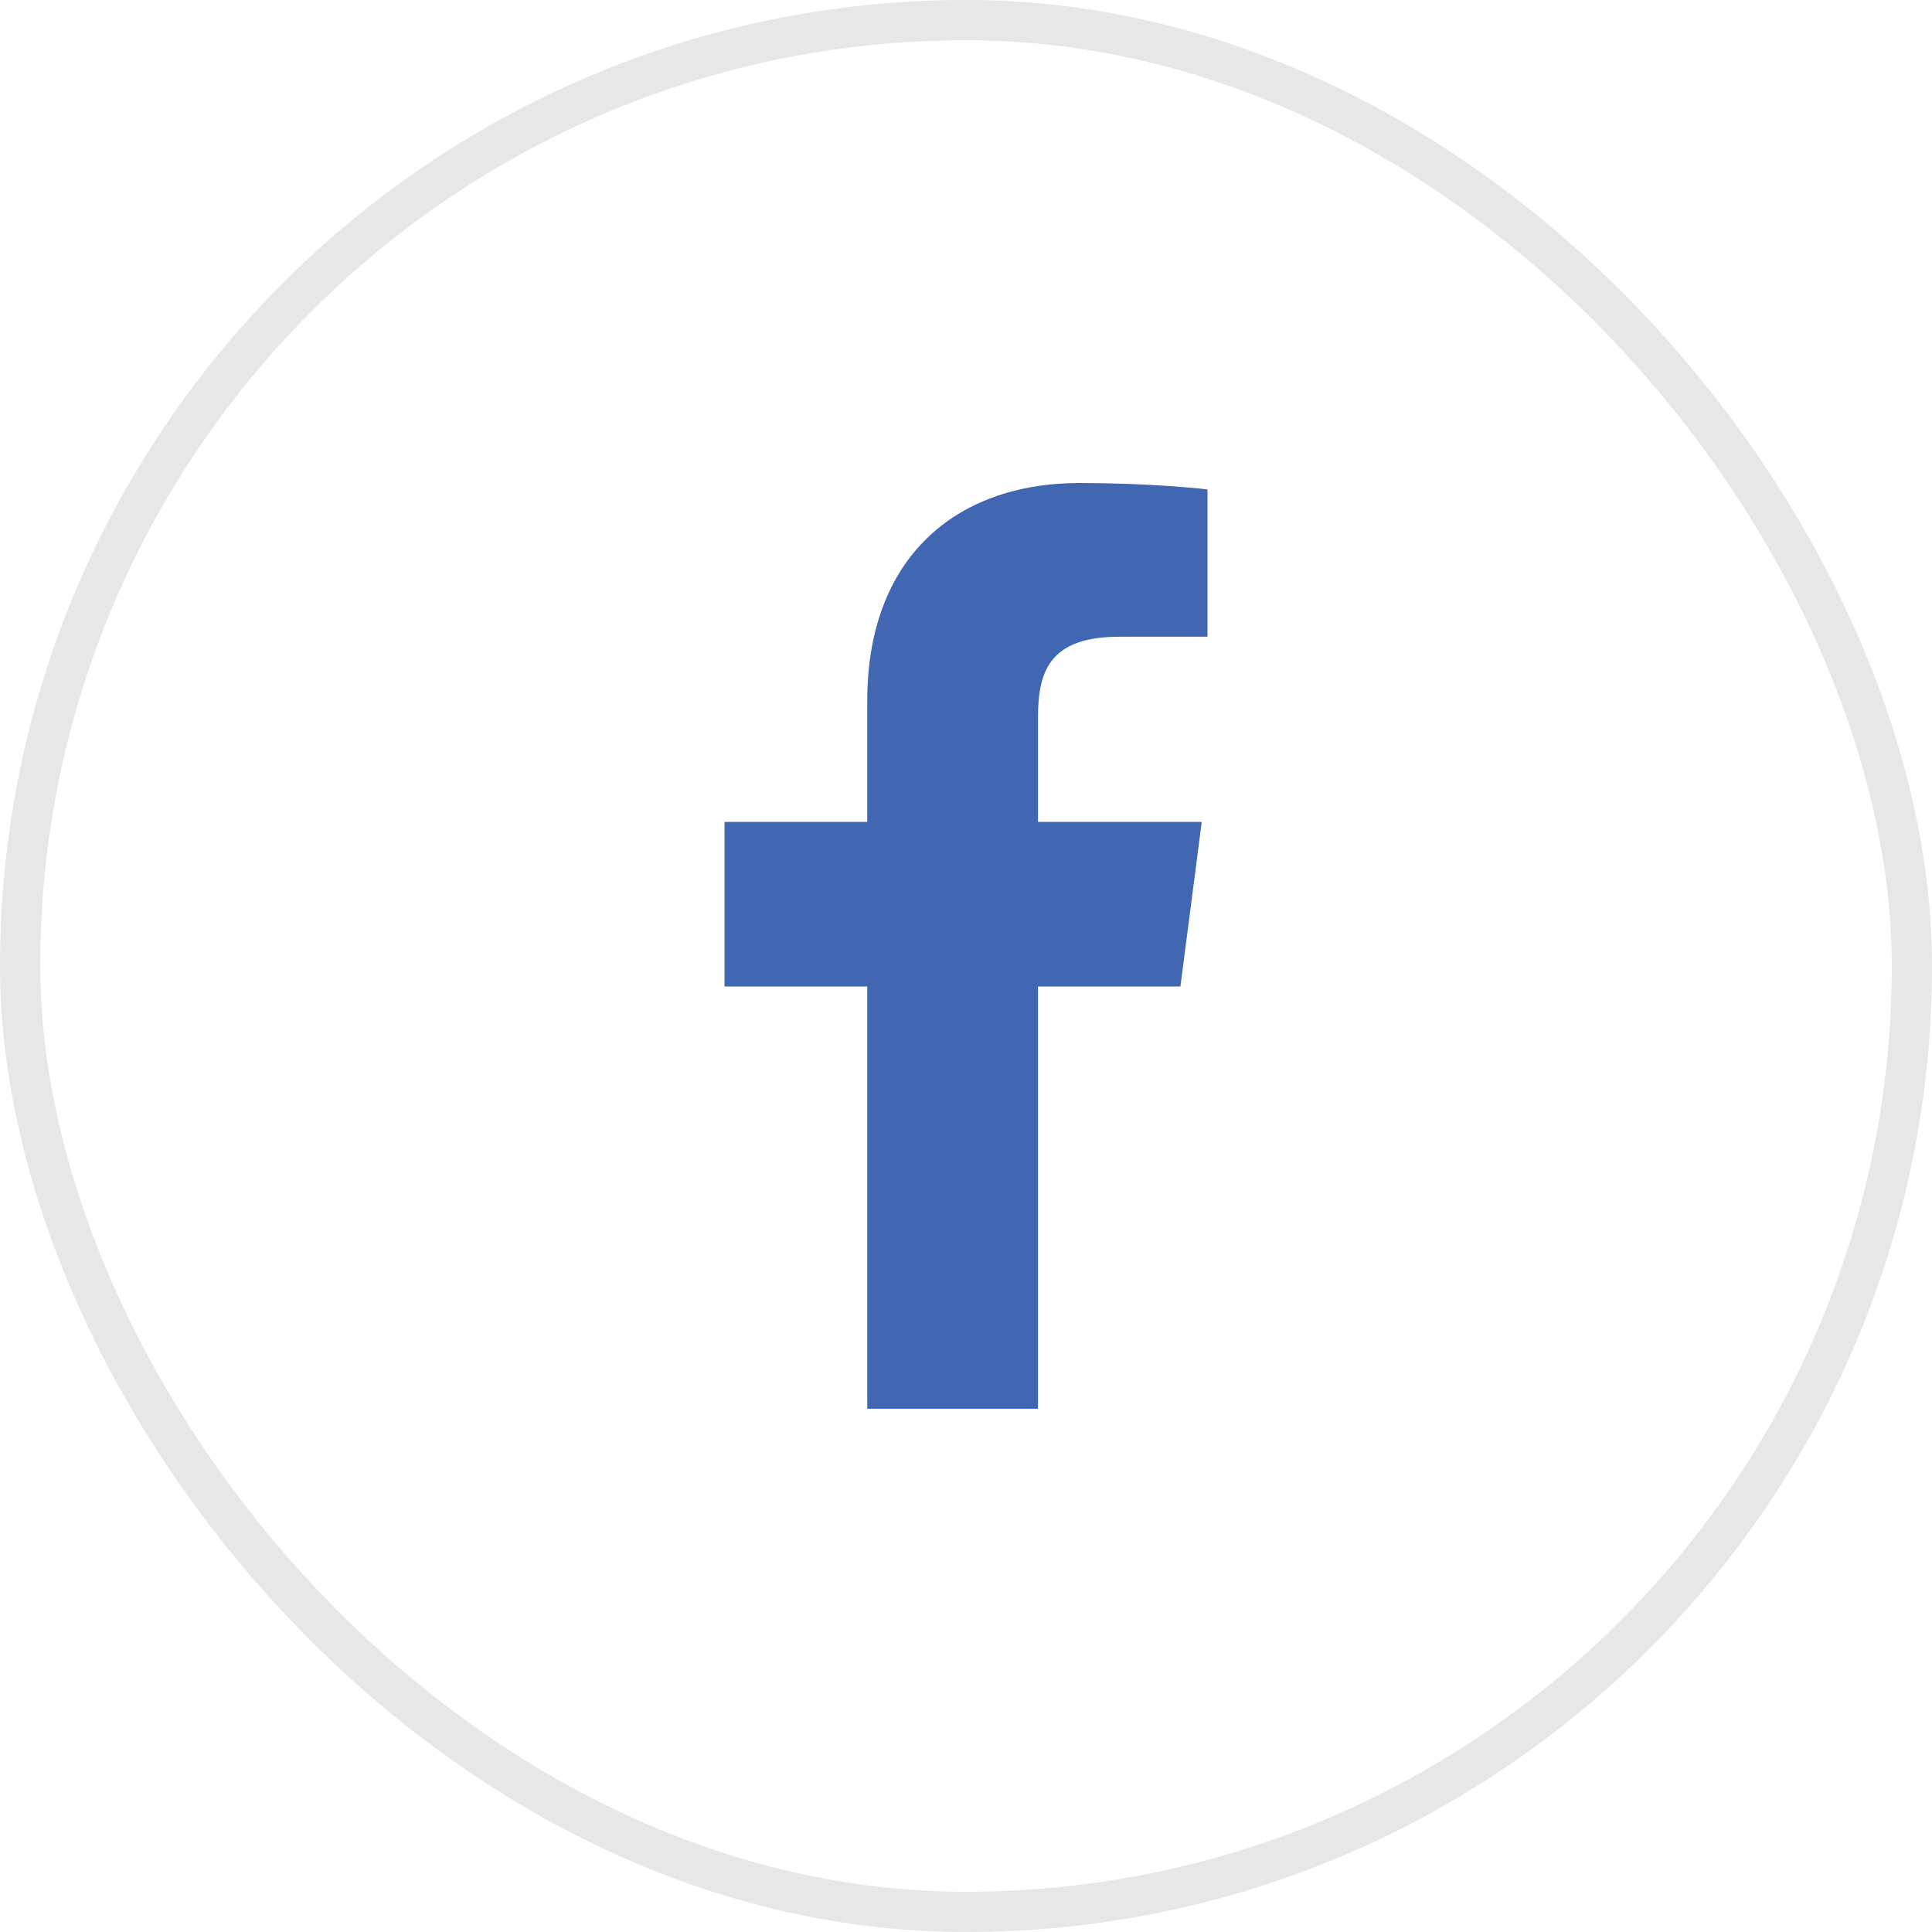
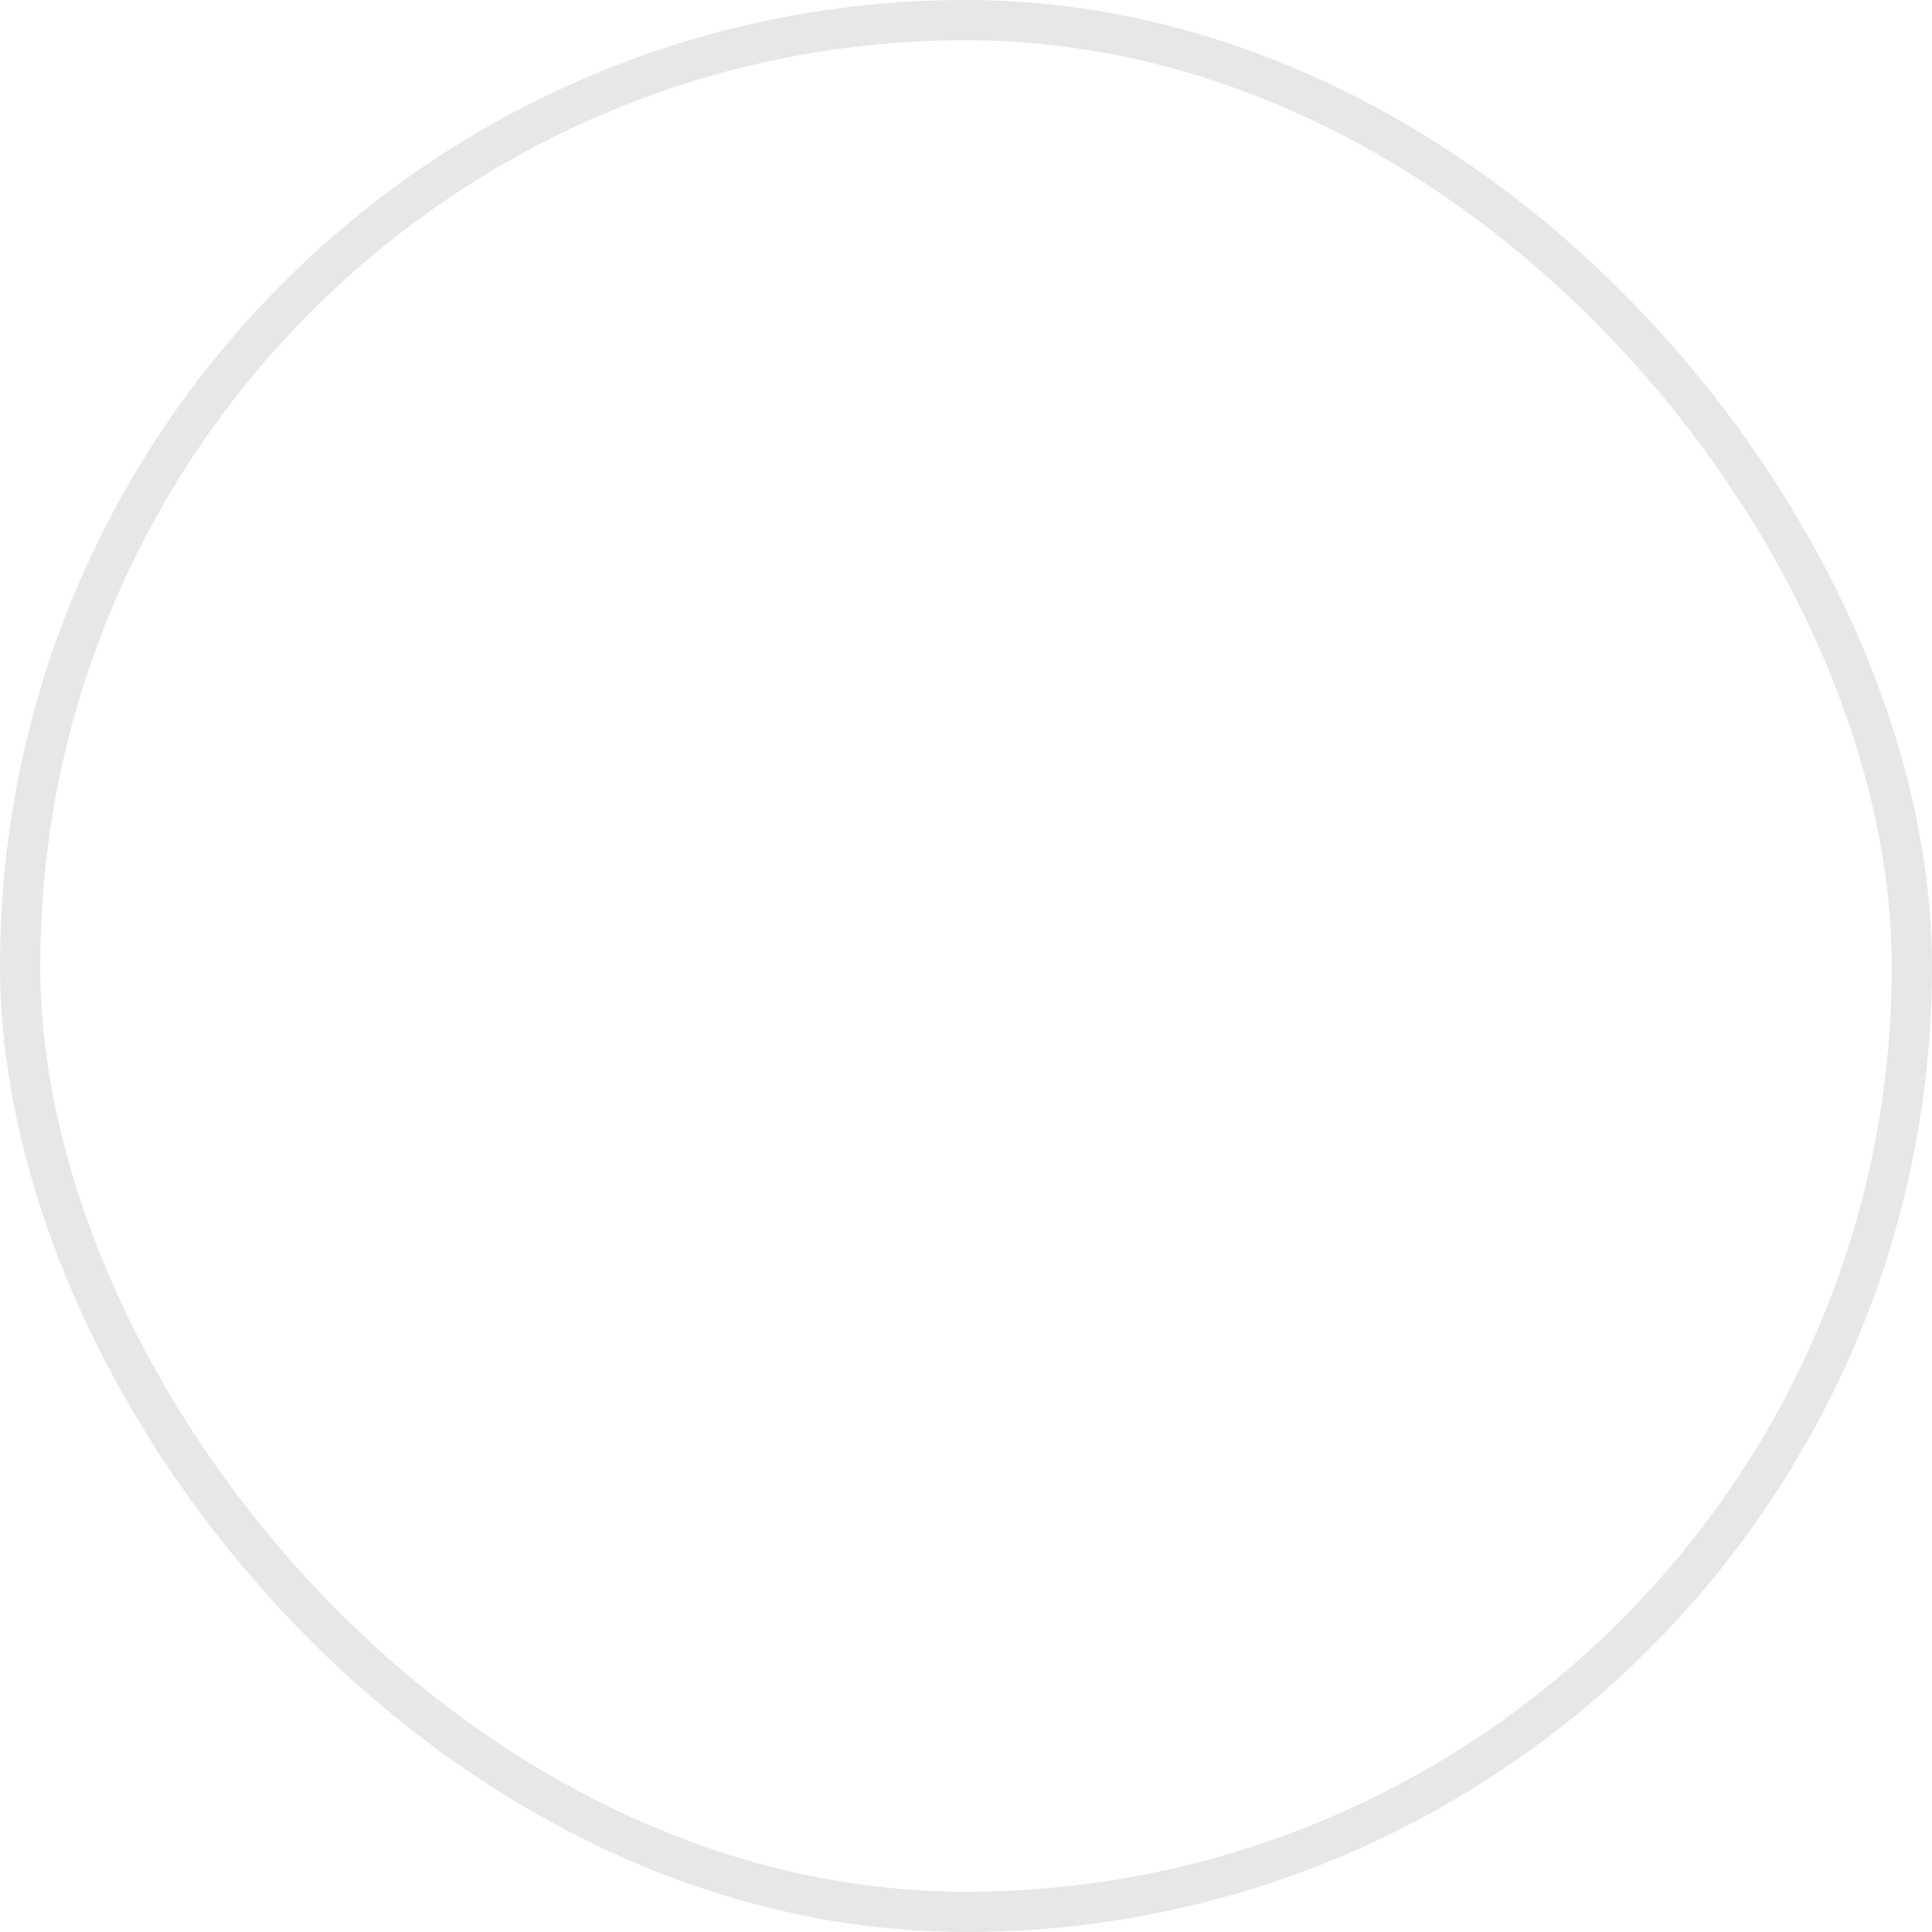
<svg xmlns="http://www.w3.org/2000/svg" width="48" height="48" viewBox="0 0 48 48" fill="none">
  <rect x="0.5" y="0.5" width="47" height="47" rx="23.5" stroke="#E7E7E7" />
-   <path d="M25.789 35V24.509H29.327L29.857 20.42H25.789V17.809C25.789 16.626 26.119 15.819 27.825 15.819L30 15.818V12.161C29.624 12.111 28.332 12 26.83 12C23.694 12 21.547 13.905 21.547 17.405V20.42H18V24.509H21.547V35L25.789 35Z" fill="#4267B2" />
</svg>